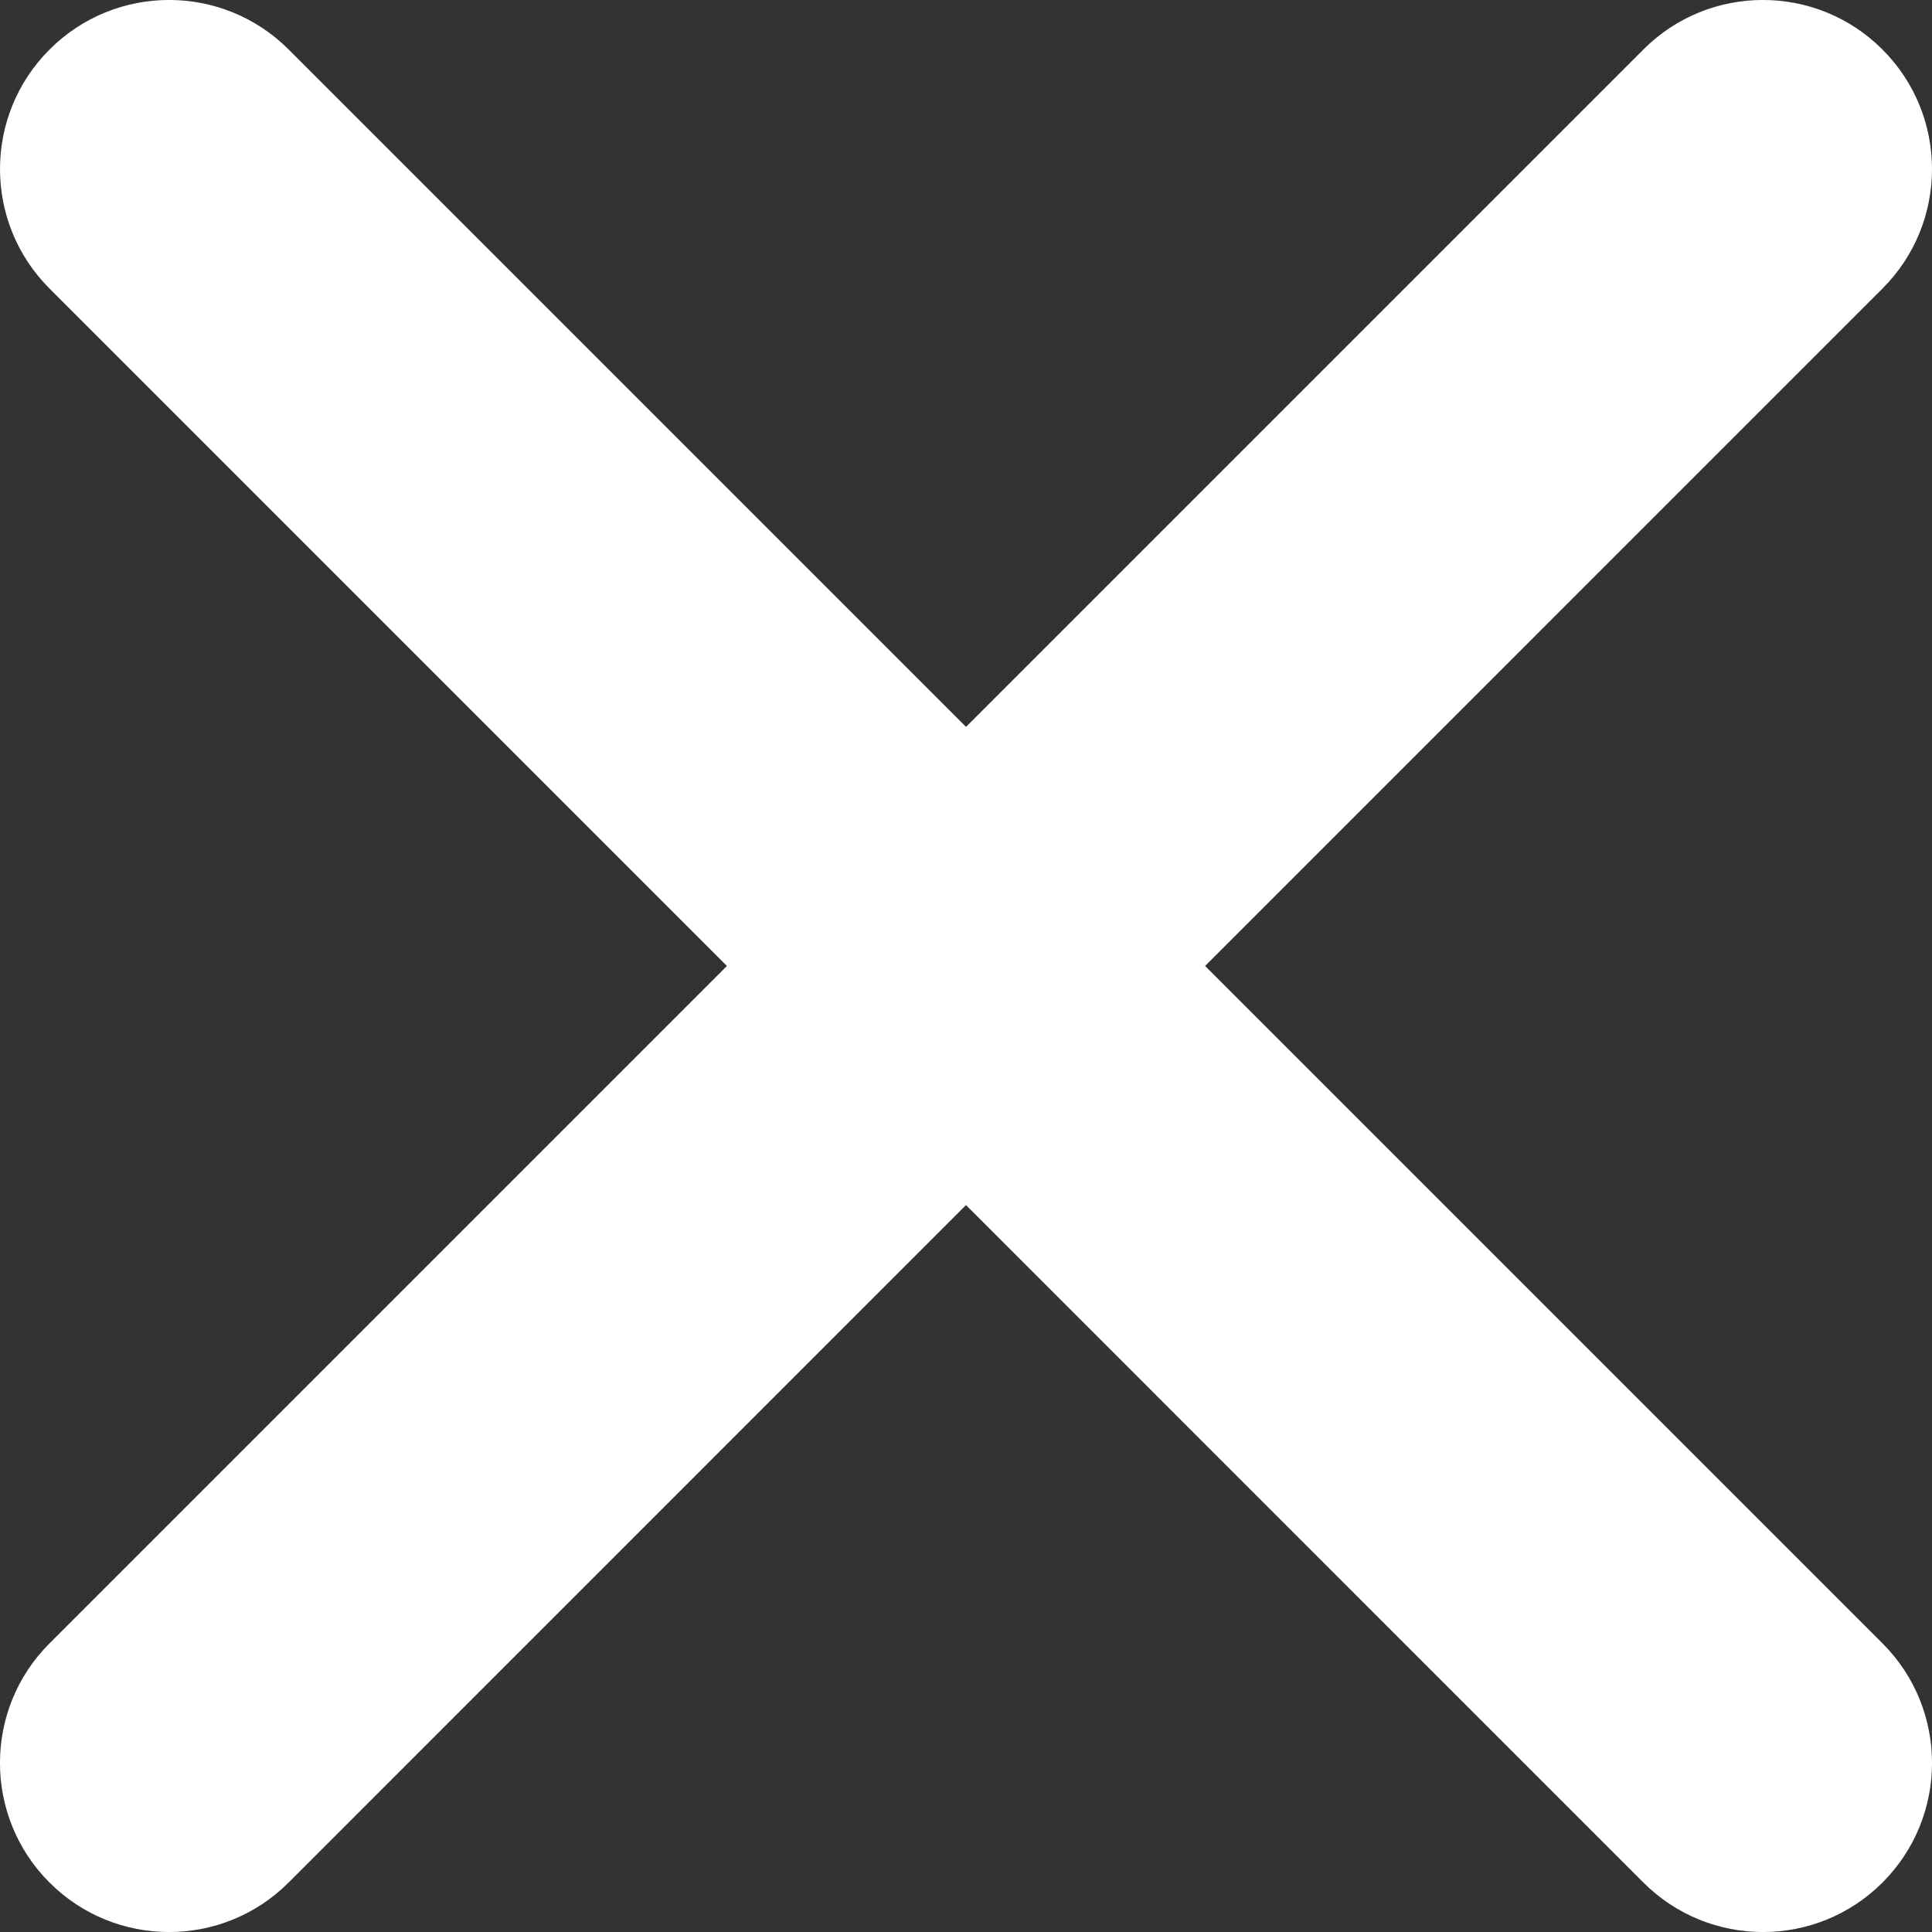
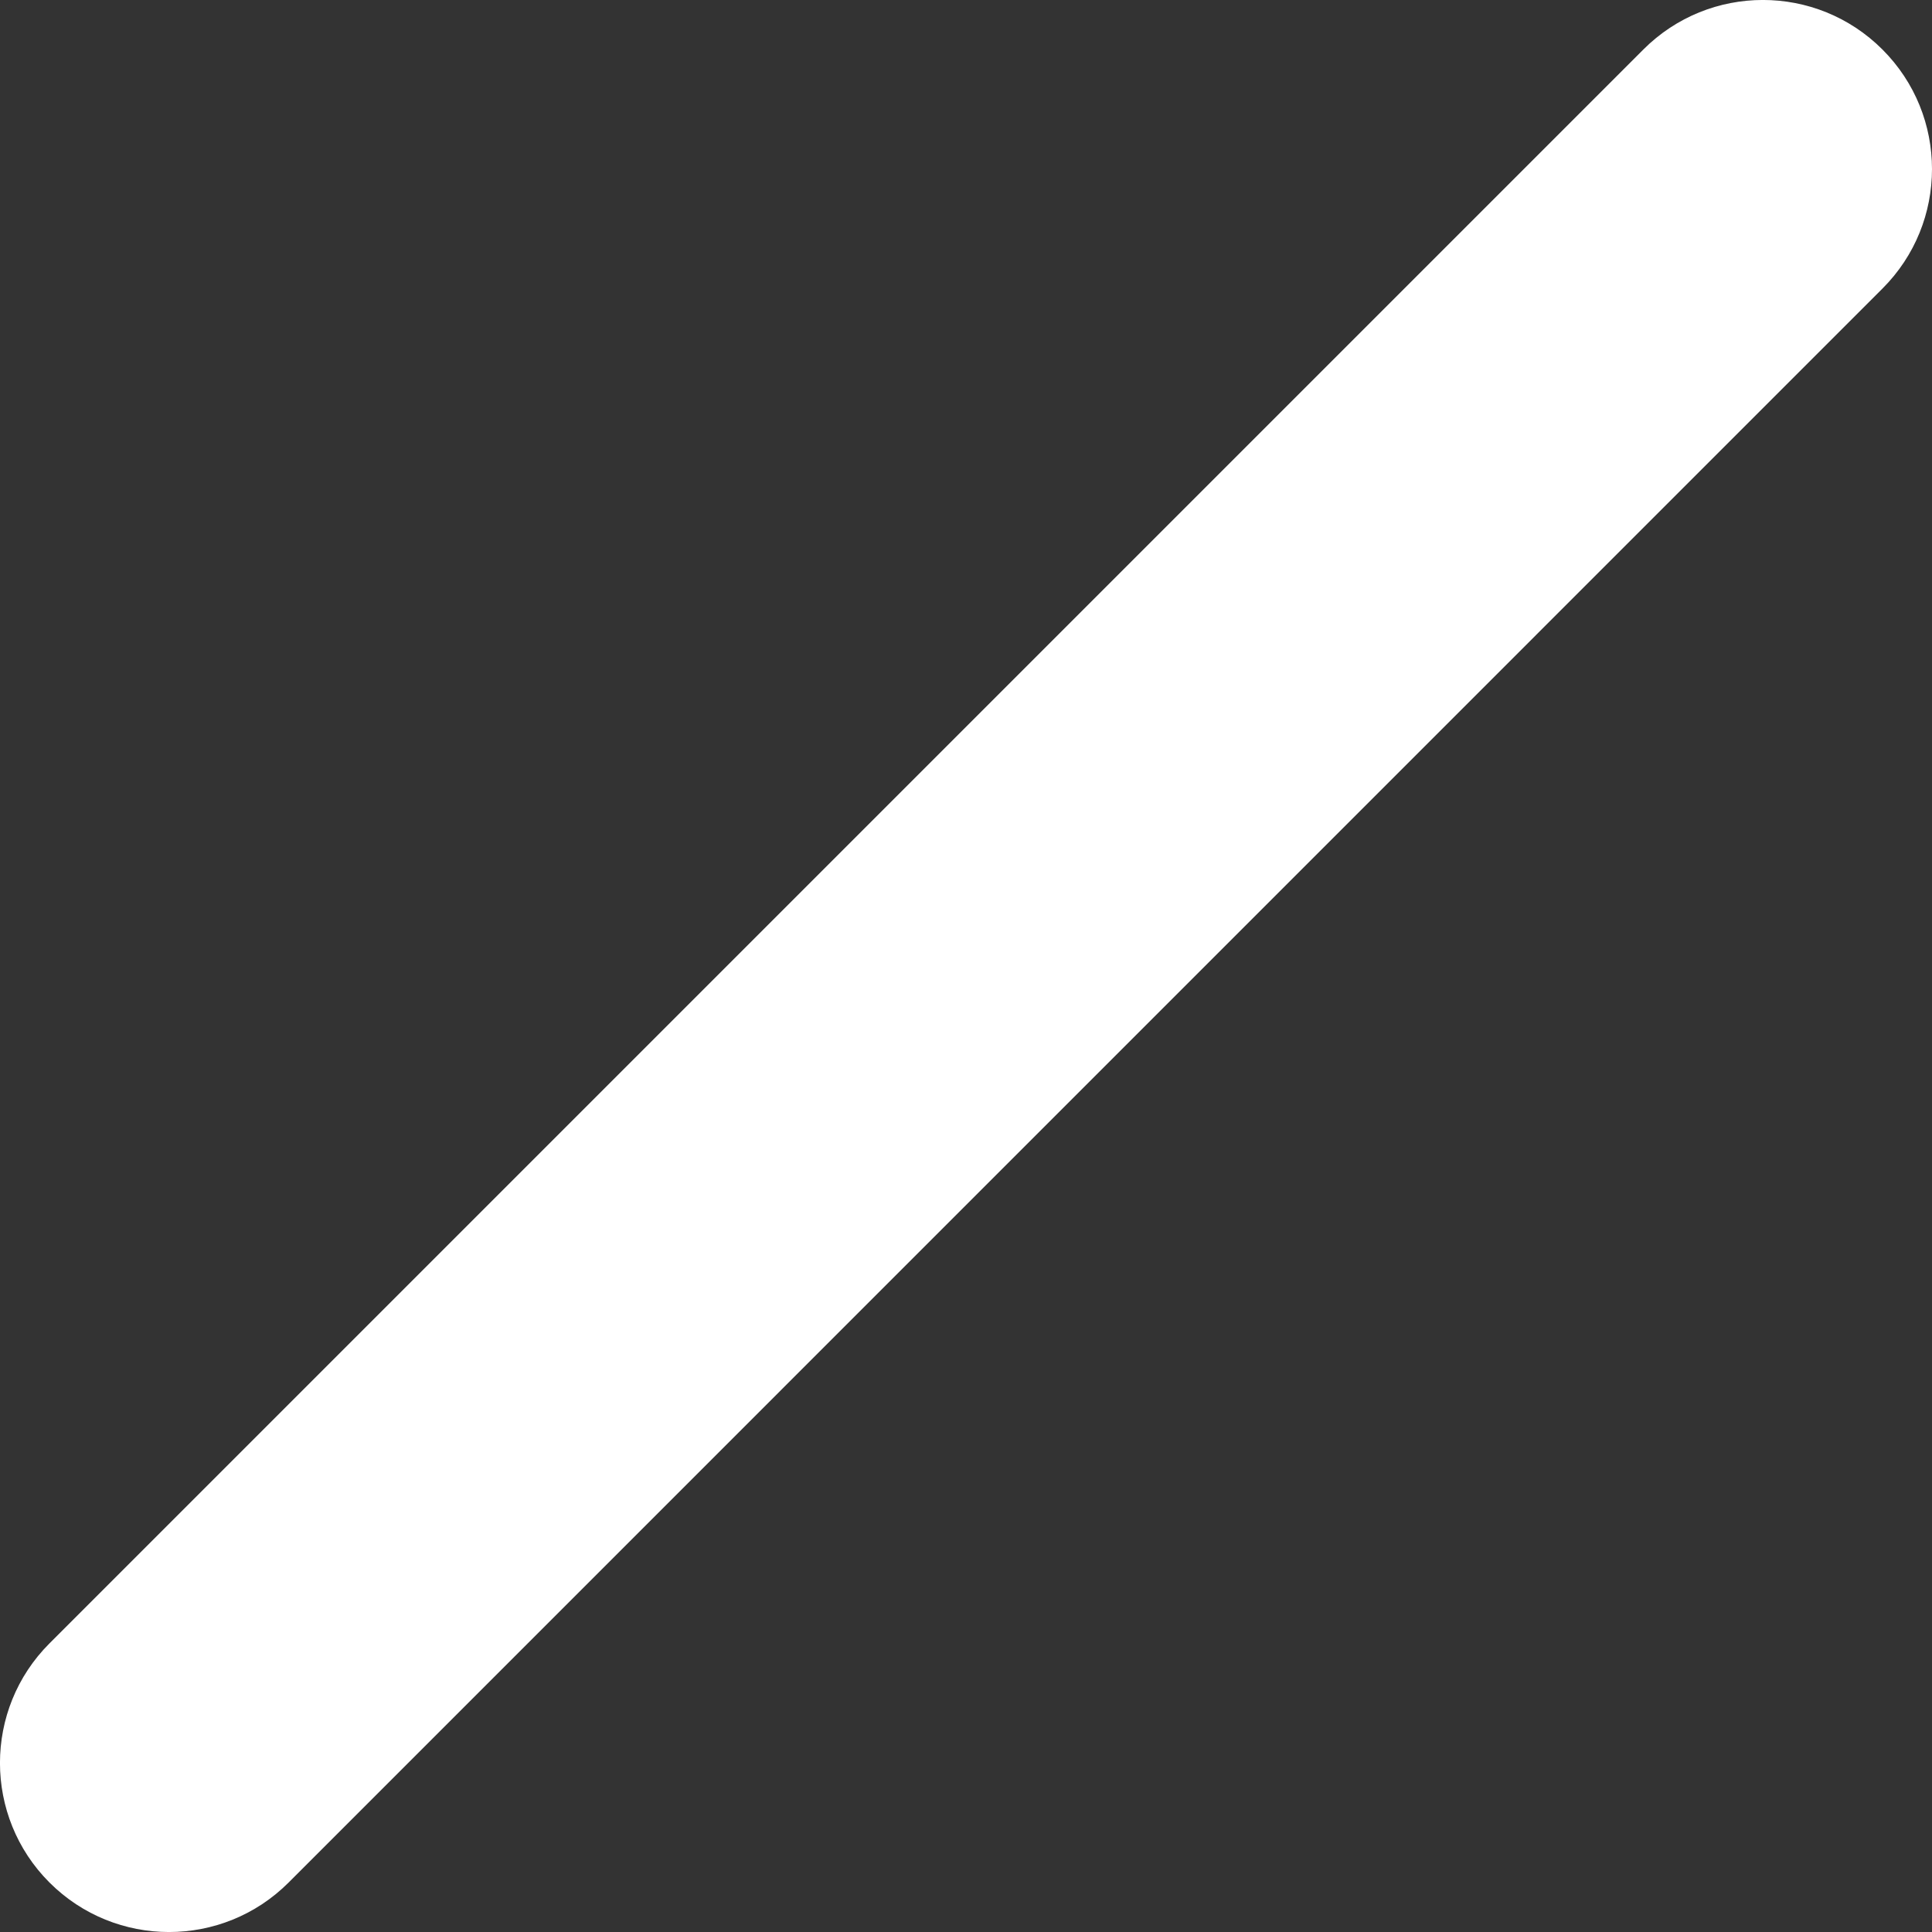
<svg xmlns="http://www.w3.org/2000/svg" width="18" height="18" viewBox="0 0 18 18" fill="none">
  <rect x="0" y="0" width="18" height="18" fill="#333333" stroke="none" />
-   <path d="M0.462 2.689C-0.154 2.074 -0.154 1.076 0.462 0.461C1.077 -0.154 2.074 -0.154 2.689 0.461L17.539 15.311C18.154 15.926 18.154 16.924 17.539 17.539C16.924 18.154 15.926 18.154 15.311 17.539L0.462 2.689Z" fill="white" />
  <path d="M2.689 17.539C2.074 18.154 1.076 18.154 0.461 17.539C-0.154 16.924 -0.154 15.926 0.461 15.311L15.311 0.461C15.926 -0.154 16.923 -0.154 17.538 0.461C18.154 1.076 18.154 2.074 17.538 2.689L2.689 17.539Z" fill="white" />
</svg>